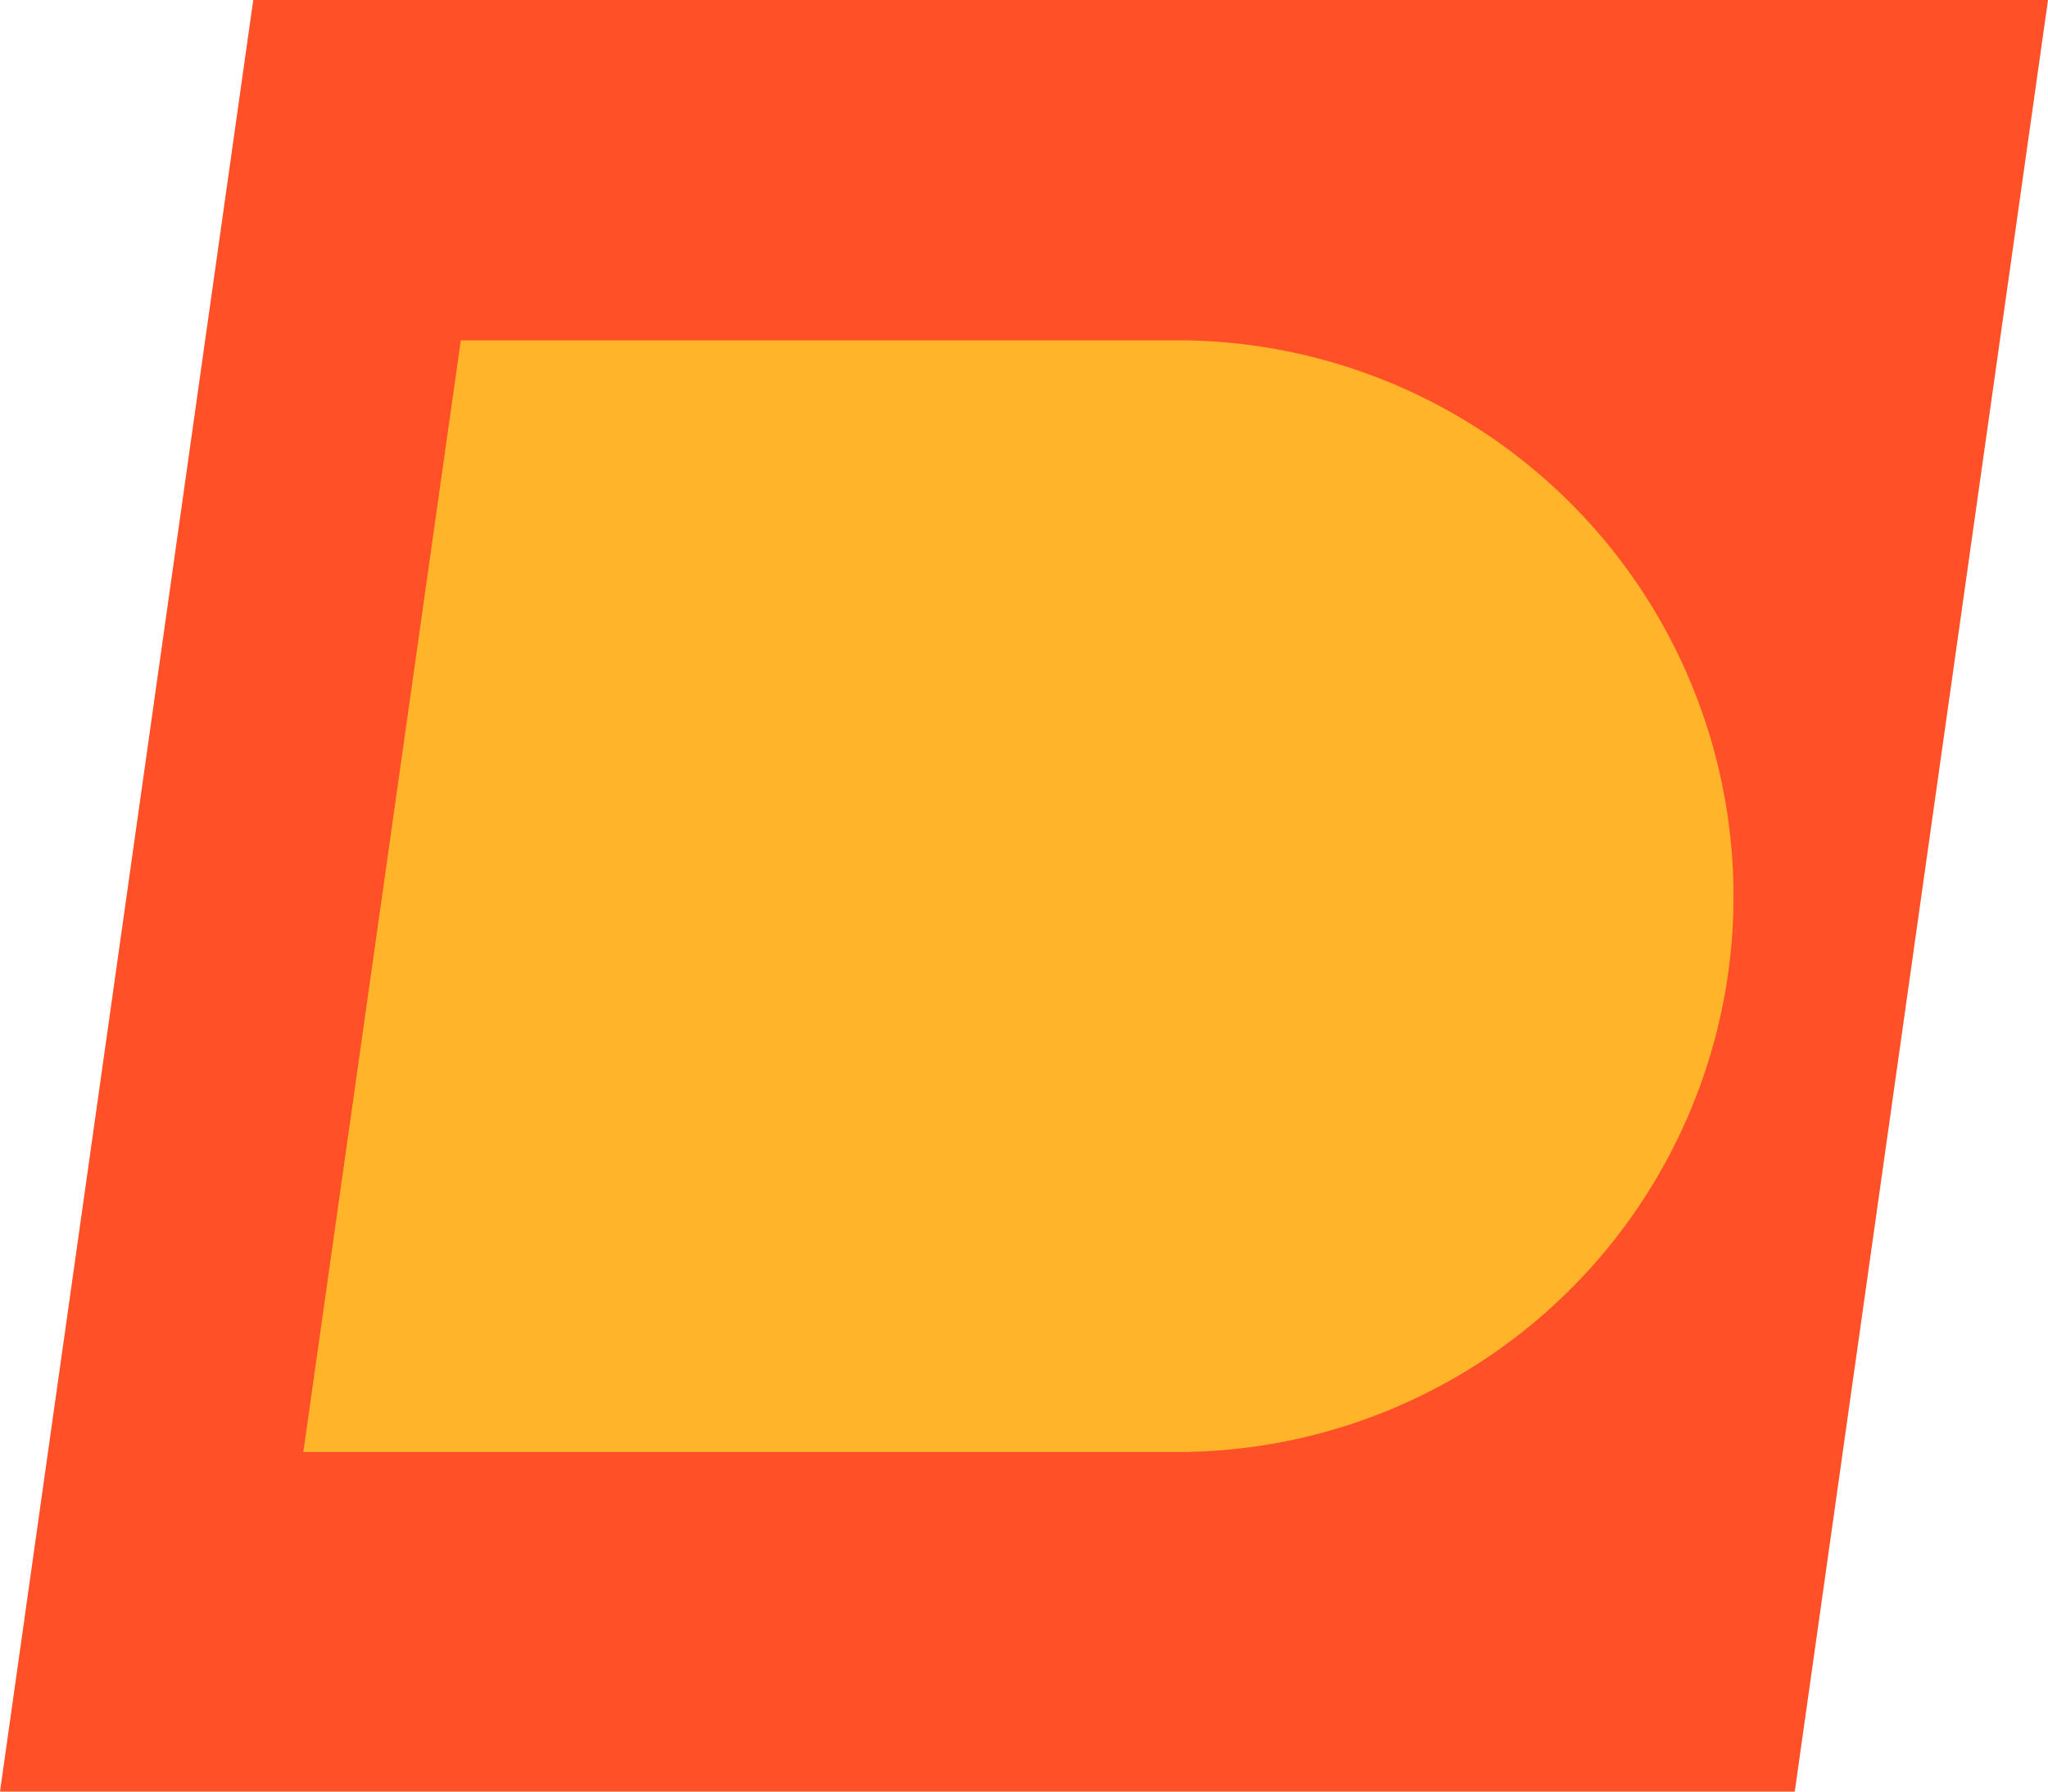
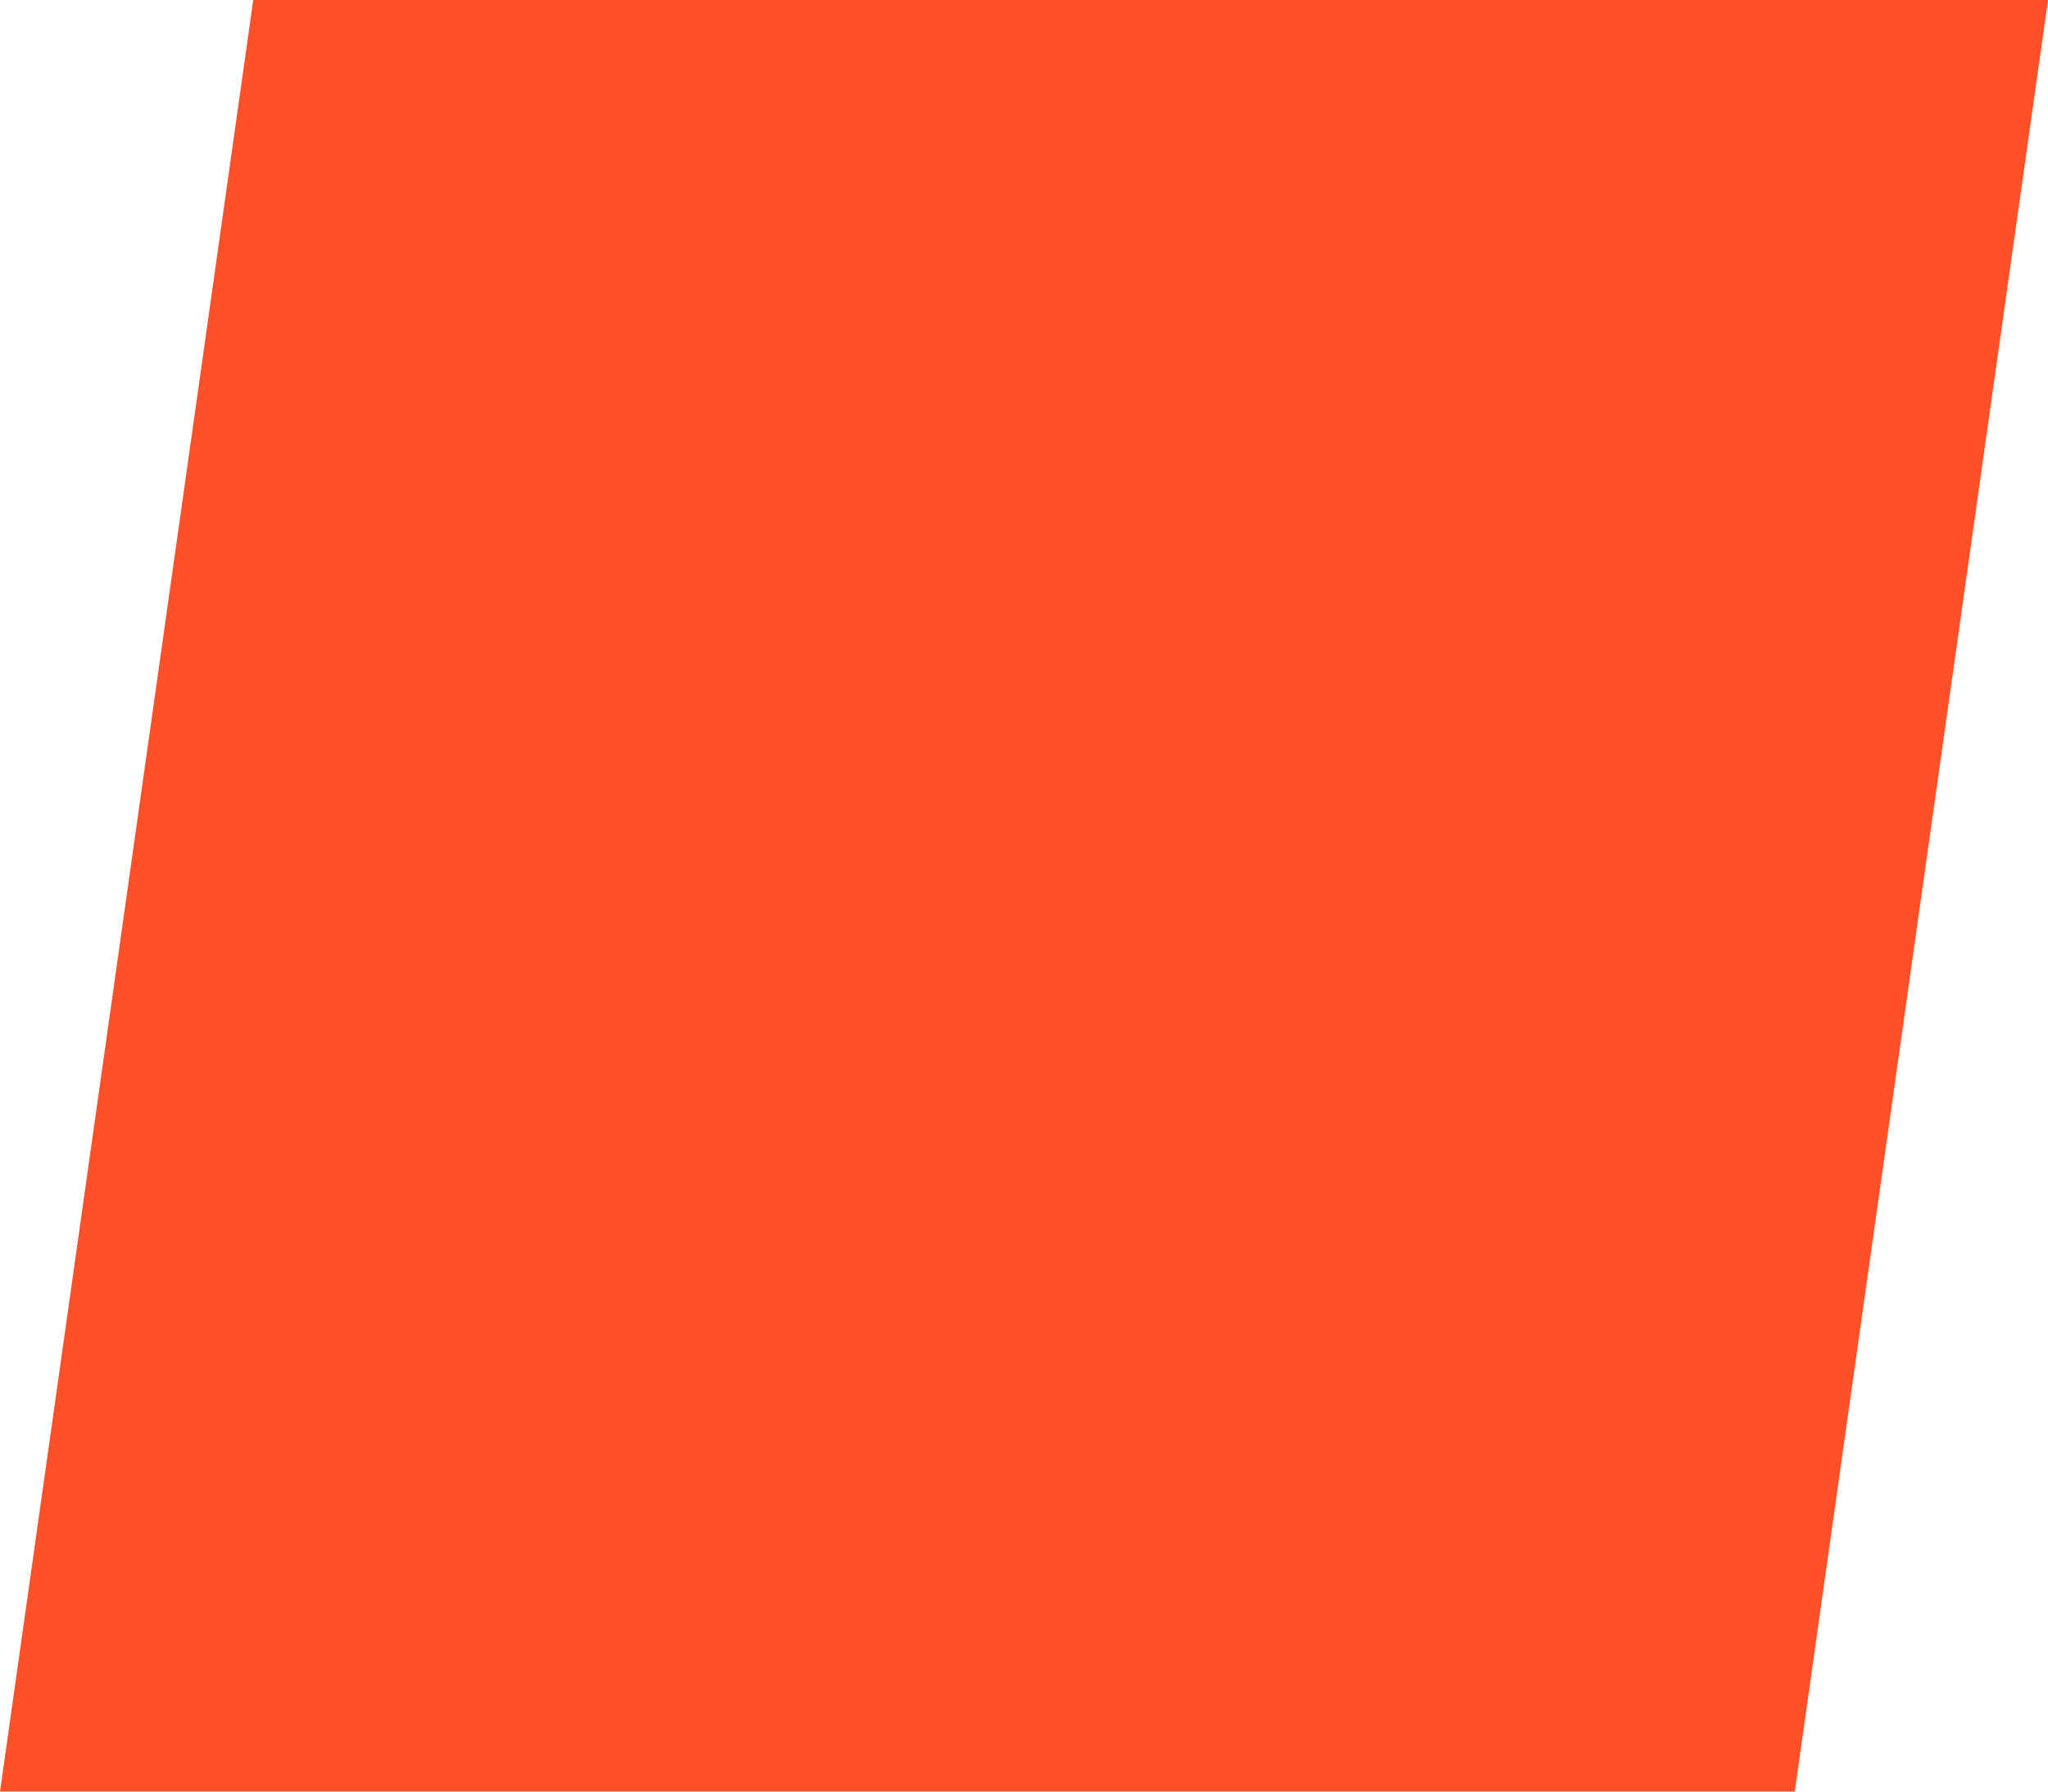
<svg xmlns="http://www.w3.org/2000/svg" id="Capa_1" data-name="Capa 1" viewBox="0 0 200 175">
  <defs>
    <style>.cls-1{fill:#ff5027;}.cls-2{fill:#ffb429;}</style>
  </defs>
  <polygon class="cls-1" points="24.73 0 0 175 175.27 175 200 0 24.73 0" />
  <path class="cls-1" d="M114.91,33.24H45L29.62,141.83h85.29a54.35,54.35,0,0,0,53.85-46.71h0A54.32,54.32,0,0,0,114.91,33.24Z" />
-   <path class="cls-2" d="M114.91,33.24H45L29.62,141.83h85.29a54.35,54.35,0,0,0,53.85-46.71h0A54.32,54.32,0,0,0,114.91,33.24Z" />
</svg>